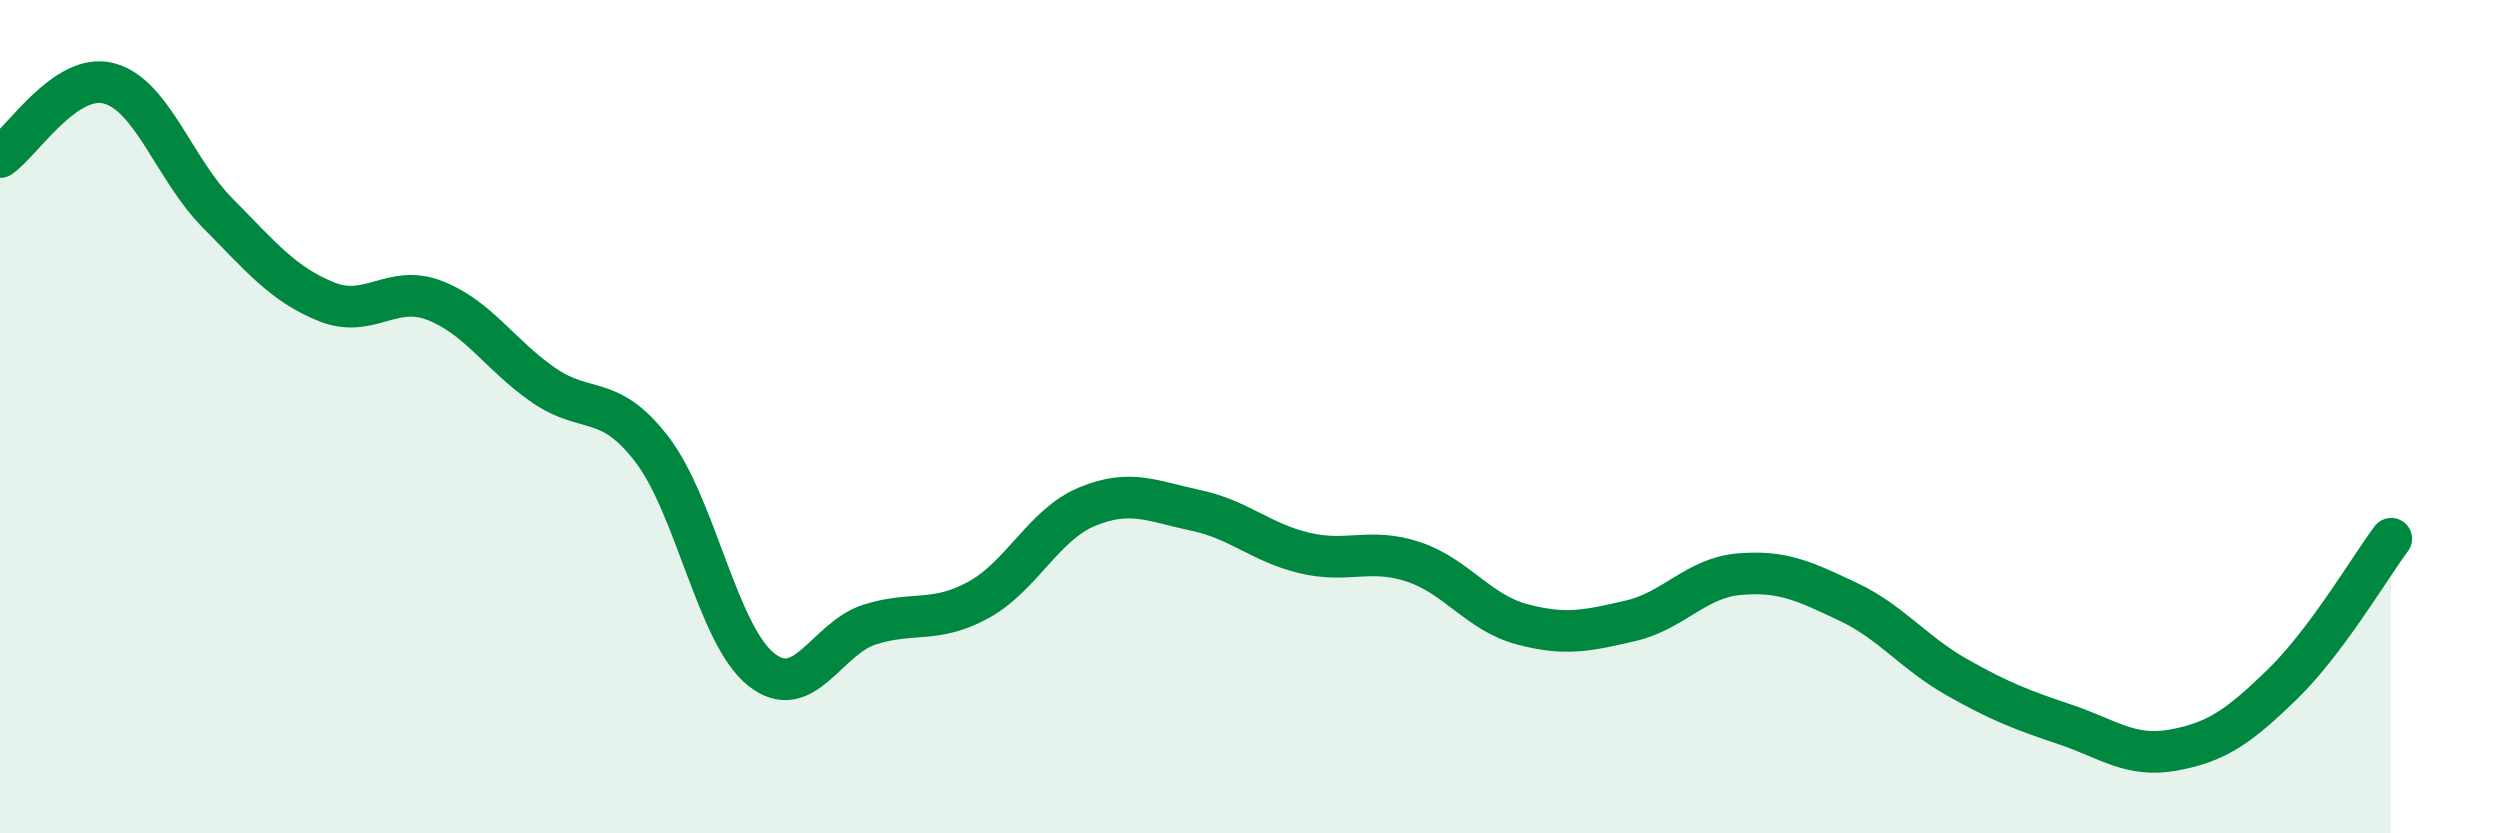
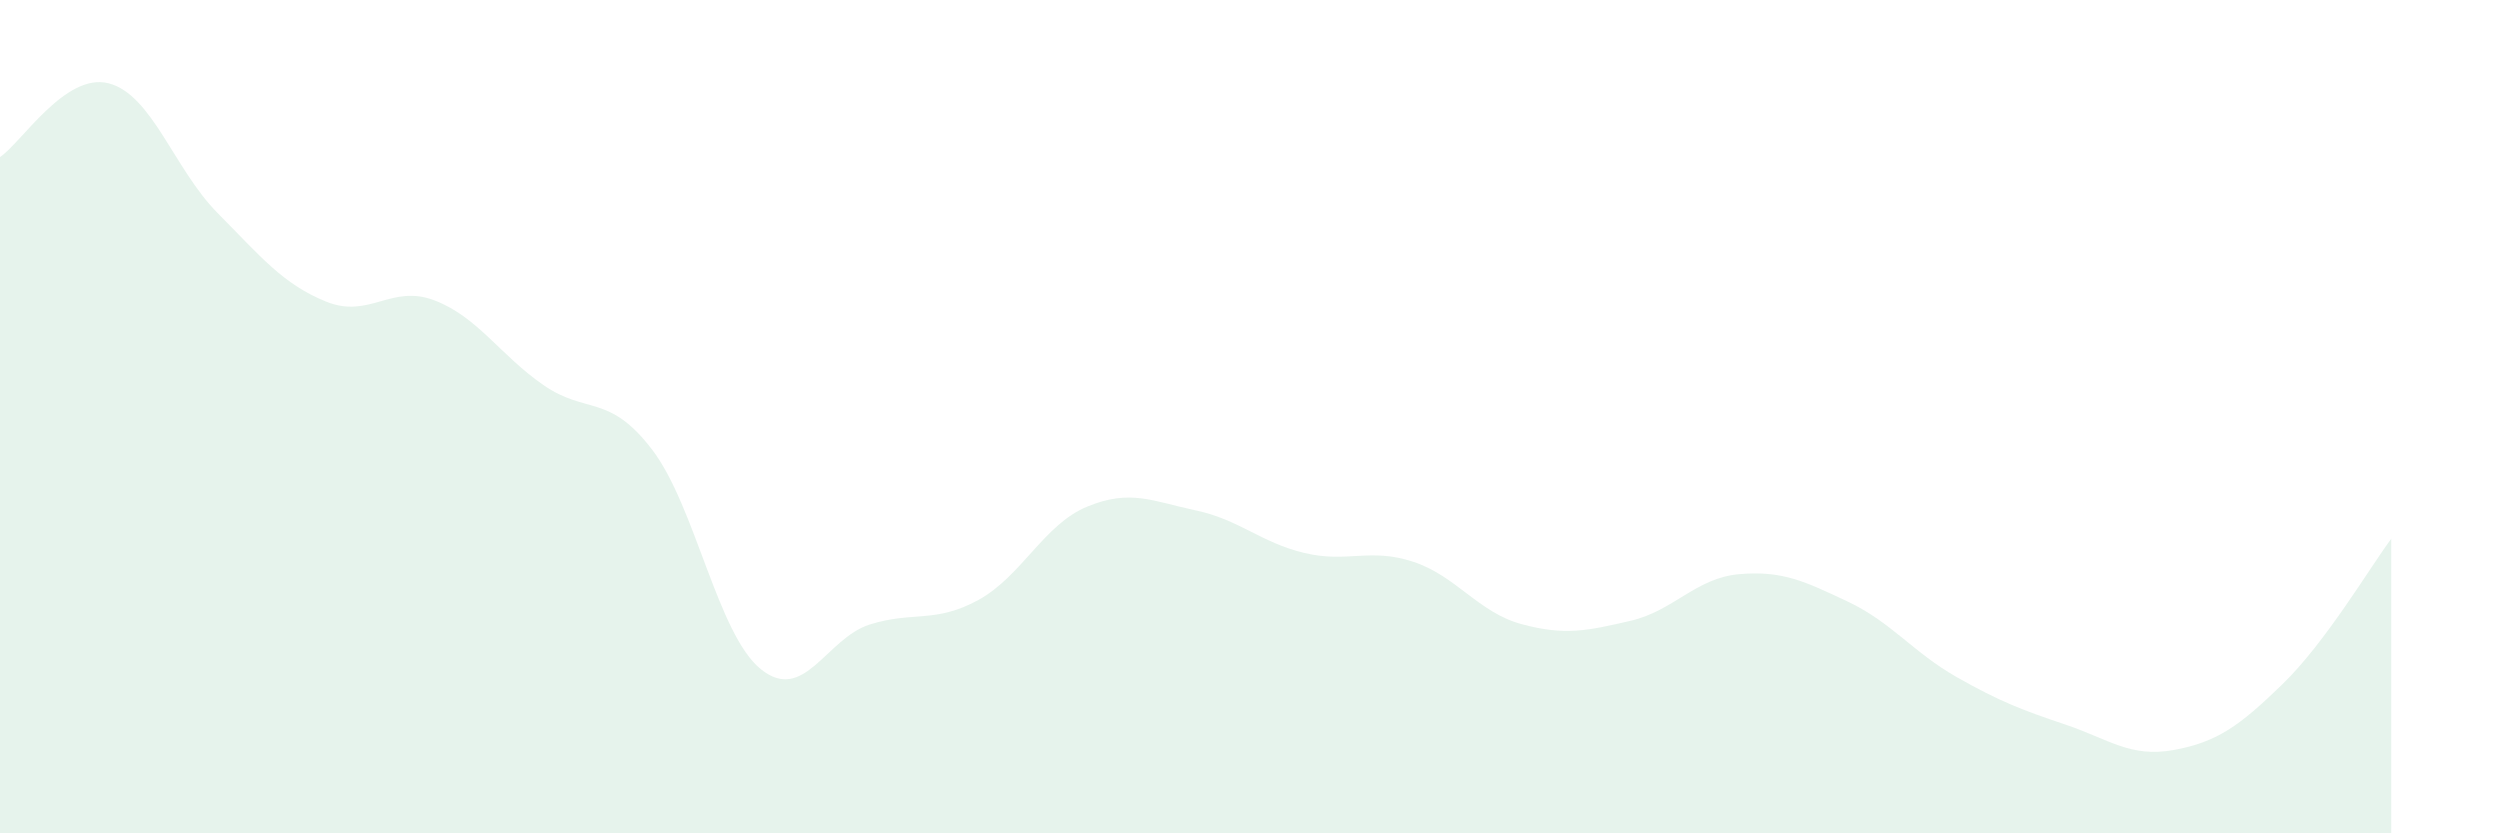
<svg xmlns="http://www.w3.org/2000/svg" width="60" height="20" viewBox="0 0 60 20">
  <path d="M 0,3.77 C 0.52,3.42 1.57,1.73 2.61,2 C 3.65,2.27 4.18,4.06 5.22,5.11 C 6.26,6.16 6.79,6.82 7.83,7.24 C 8.87,7.66 9.39,6.81 10.43,7.21 C 11.47,7.61 12,8.52 13.04,9.24 C 14.08,9.96 14.61,9.43 15.65,10.79 C 16.69,12.15 17.22,15.22 18.26,16.06 C 19.3,16.9 19.83,15.32 20.87,14.99 C 21.91,14.66 22.44,14.97 23.48,14.4 C 24.52,13.83 25.05,12.59 26.09,12.16 C 27.13,11.73 27.66,12.03 28.7,12.25 C 29.74,12.47 30.26,13.02 31.3,13.27 C 32.34,13.52 32.87,13.14 33.91,13.48 C 34.95,13.82 35.48,14.7 36.52,14.98 C 37.56,15.26 38.09,15.14 39.13,14.9 C 40.17,14.66 40.7,13.87 41.74,13.78 C 42.78,13.69 43.31,13.95 44.35,14.44 C 45.39,14.93 45.92,15.66 46.96,16.25 C 48,16.84 48.53,17.04 49.57,17.39 C 50.61,17.74 51.13,18.19 52.17,18 C 53.21,17.81 53.74,17.43 54.78,16.42 C 55.82,15.41 56.87,13.63 57.39,12.93L57.39 20L0 20Z" fill="#008740" opacity="0.1" stroke-linecap="round" stroke-linejoin="round" />
-   <path d="M 0,3.77 C 0.52,3.42 1.57,1.73 2.61,2 C 3.65,2.27 4.18,4.06 5.22,5.11 C 6.26,6.16 6.79,6.82 7.83,7.24 C 8.87,7.66 9.39,6.81 10.43,7.21 C 11.47,7.61 12,8.52 13.04,9.24 C 14.08,9.96 14.61,9.43 15.65,10.79 C 16.69,12.15 17.22,15.22 18.26,16.06 C 19.3,16.9 19.83,15.32 20.87,14.99 C 21.91,14.66 22.44,14.97 23.48,14.4 C 24.52,13.83 25.05,12.59 26.09,12.16 C 27.13,11.73 27.66,12.03 28.7,12.25 C 29.74,12.47 30.26,13.02 31.3,13.27 C 32.34,13.52 32.87,13.14 33.91,13.48 C 34.95,13.82 35.48,14.7 36.52,14.98 C 37.56,15.26 38.09,15.14 39.13,14.9 C 40.17,14.66 40.7,13.87 41.74,13.78 C 42.78,13.69 43.31,13.95 44.35,14.44 C 45.39,14.93 45.92,15.66 46.96,16.25 C 48,16.84 48.53,17.04 49.57,17.39 C 50.61,17.74 51.13,18.19 52.17,18 C 53.21,17.81 53.74,17.43 54.78,16.42 C 55.82,15.41 56.87,13.63 57.39,12.93" stroke="#008740" stroke-width="1" fill="none" stroke-linecap="round" stroke-linejoin="round" />
</svg>